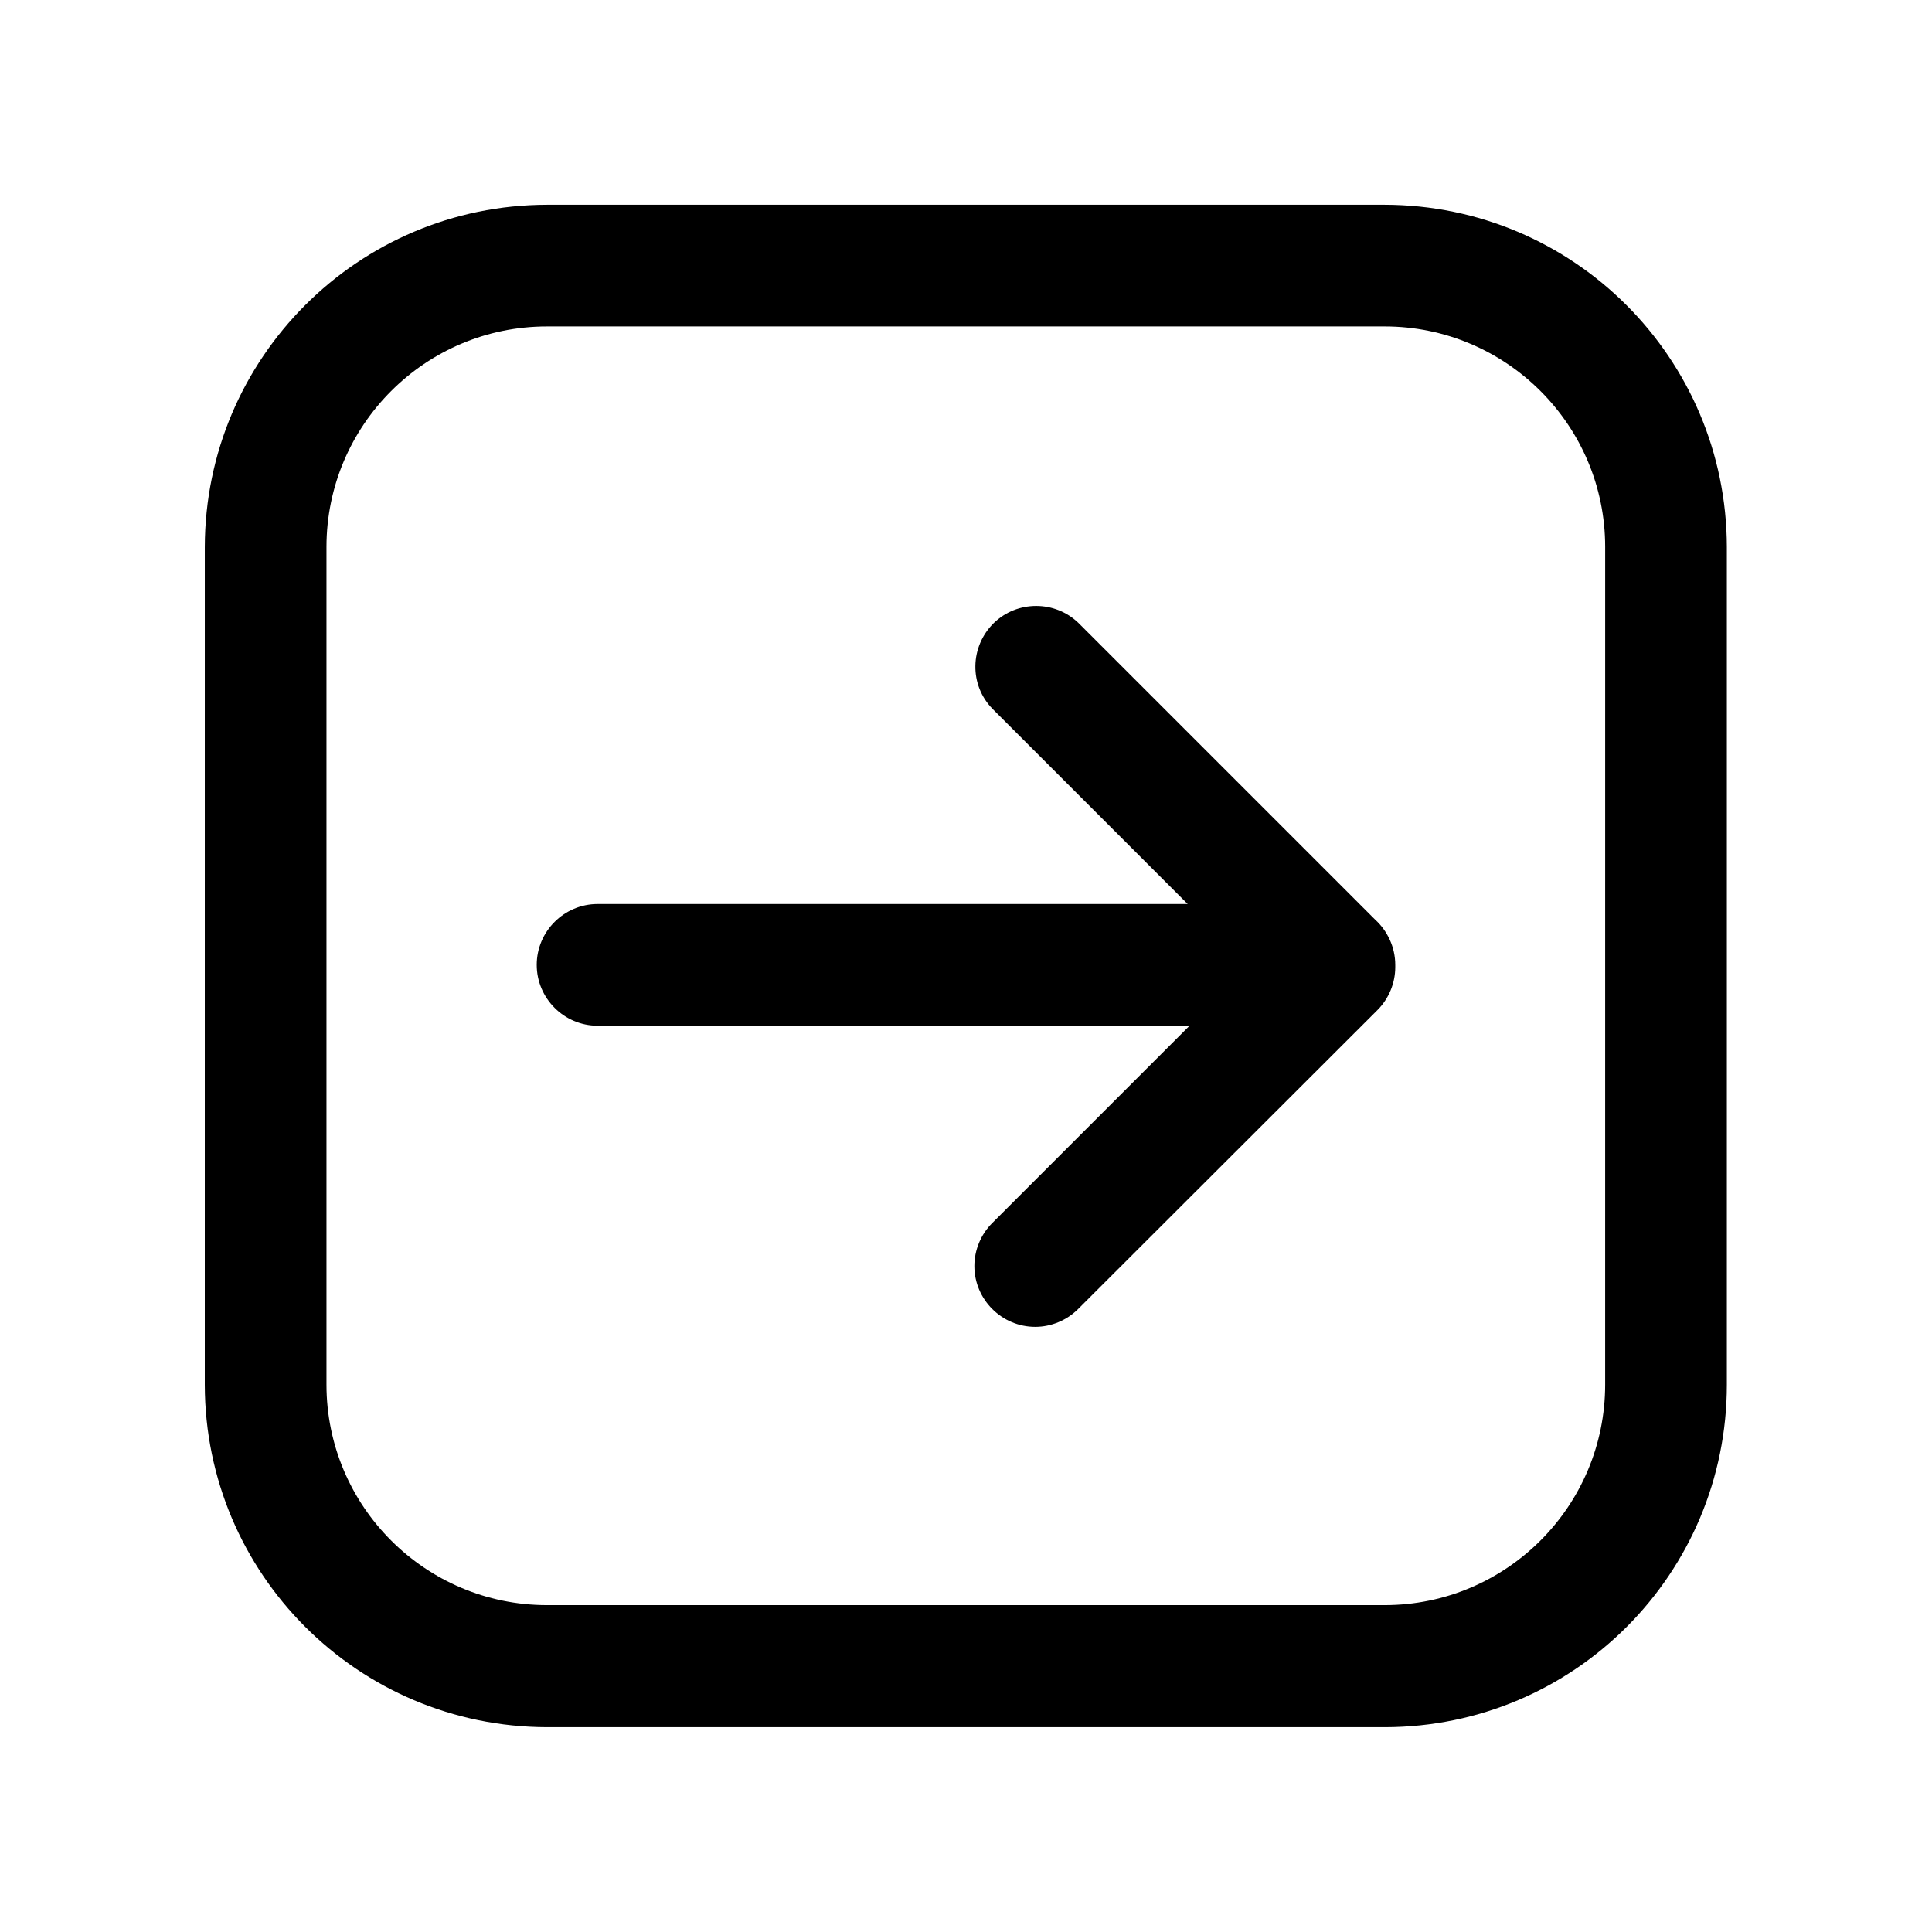
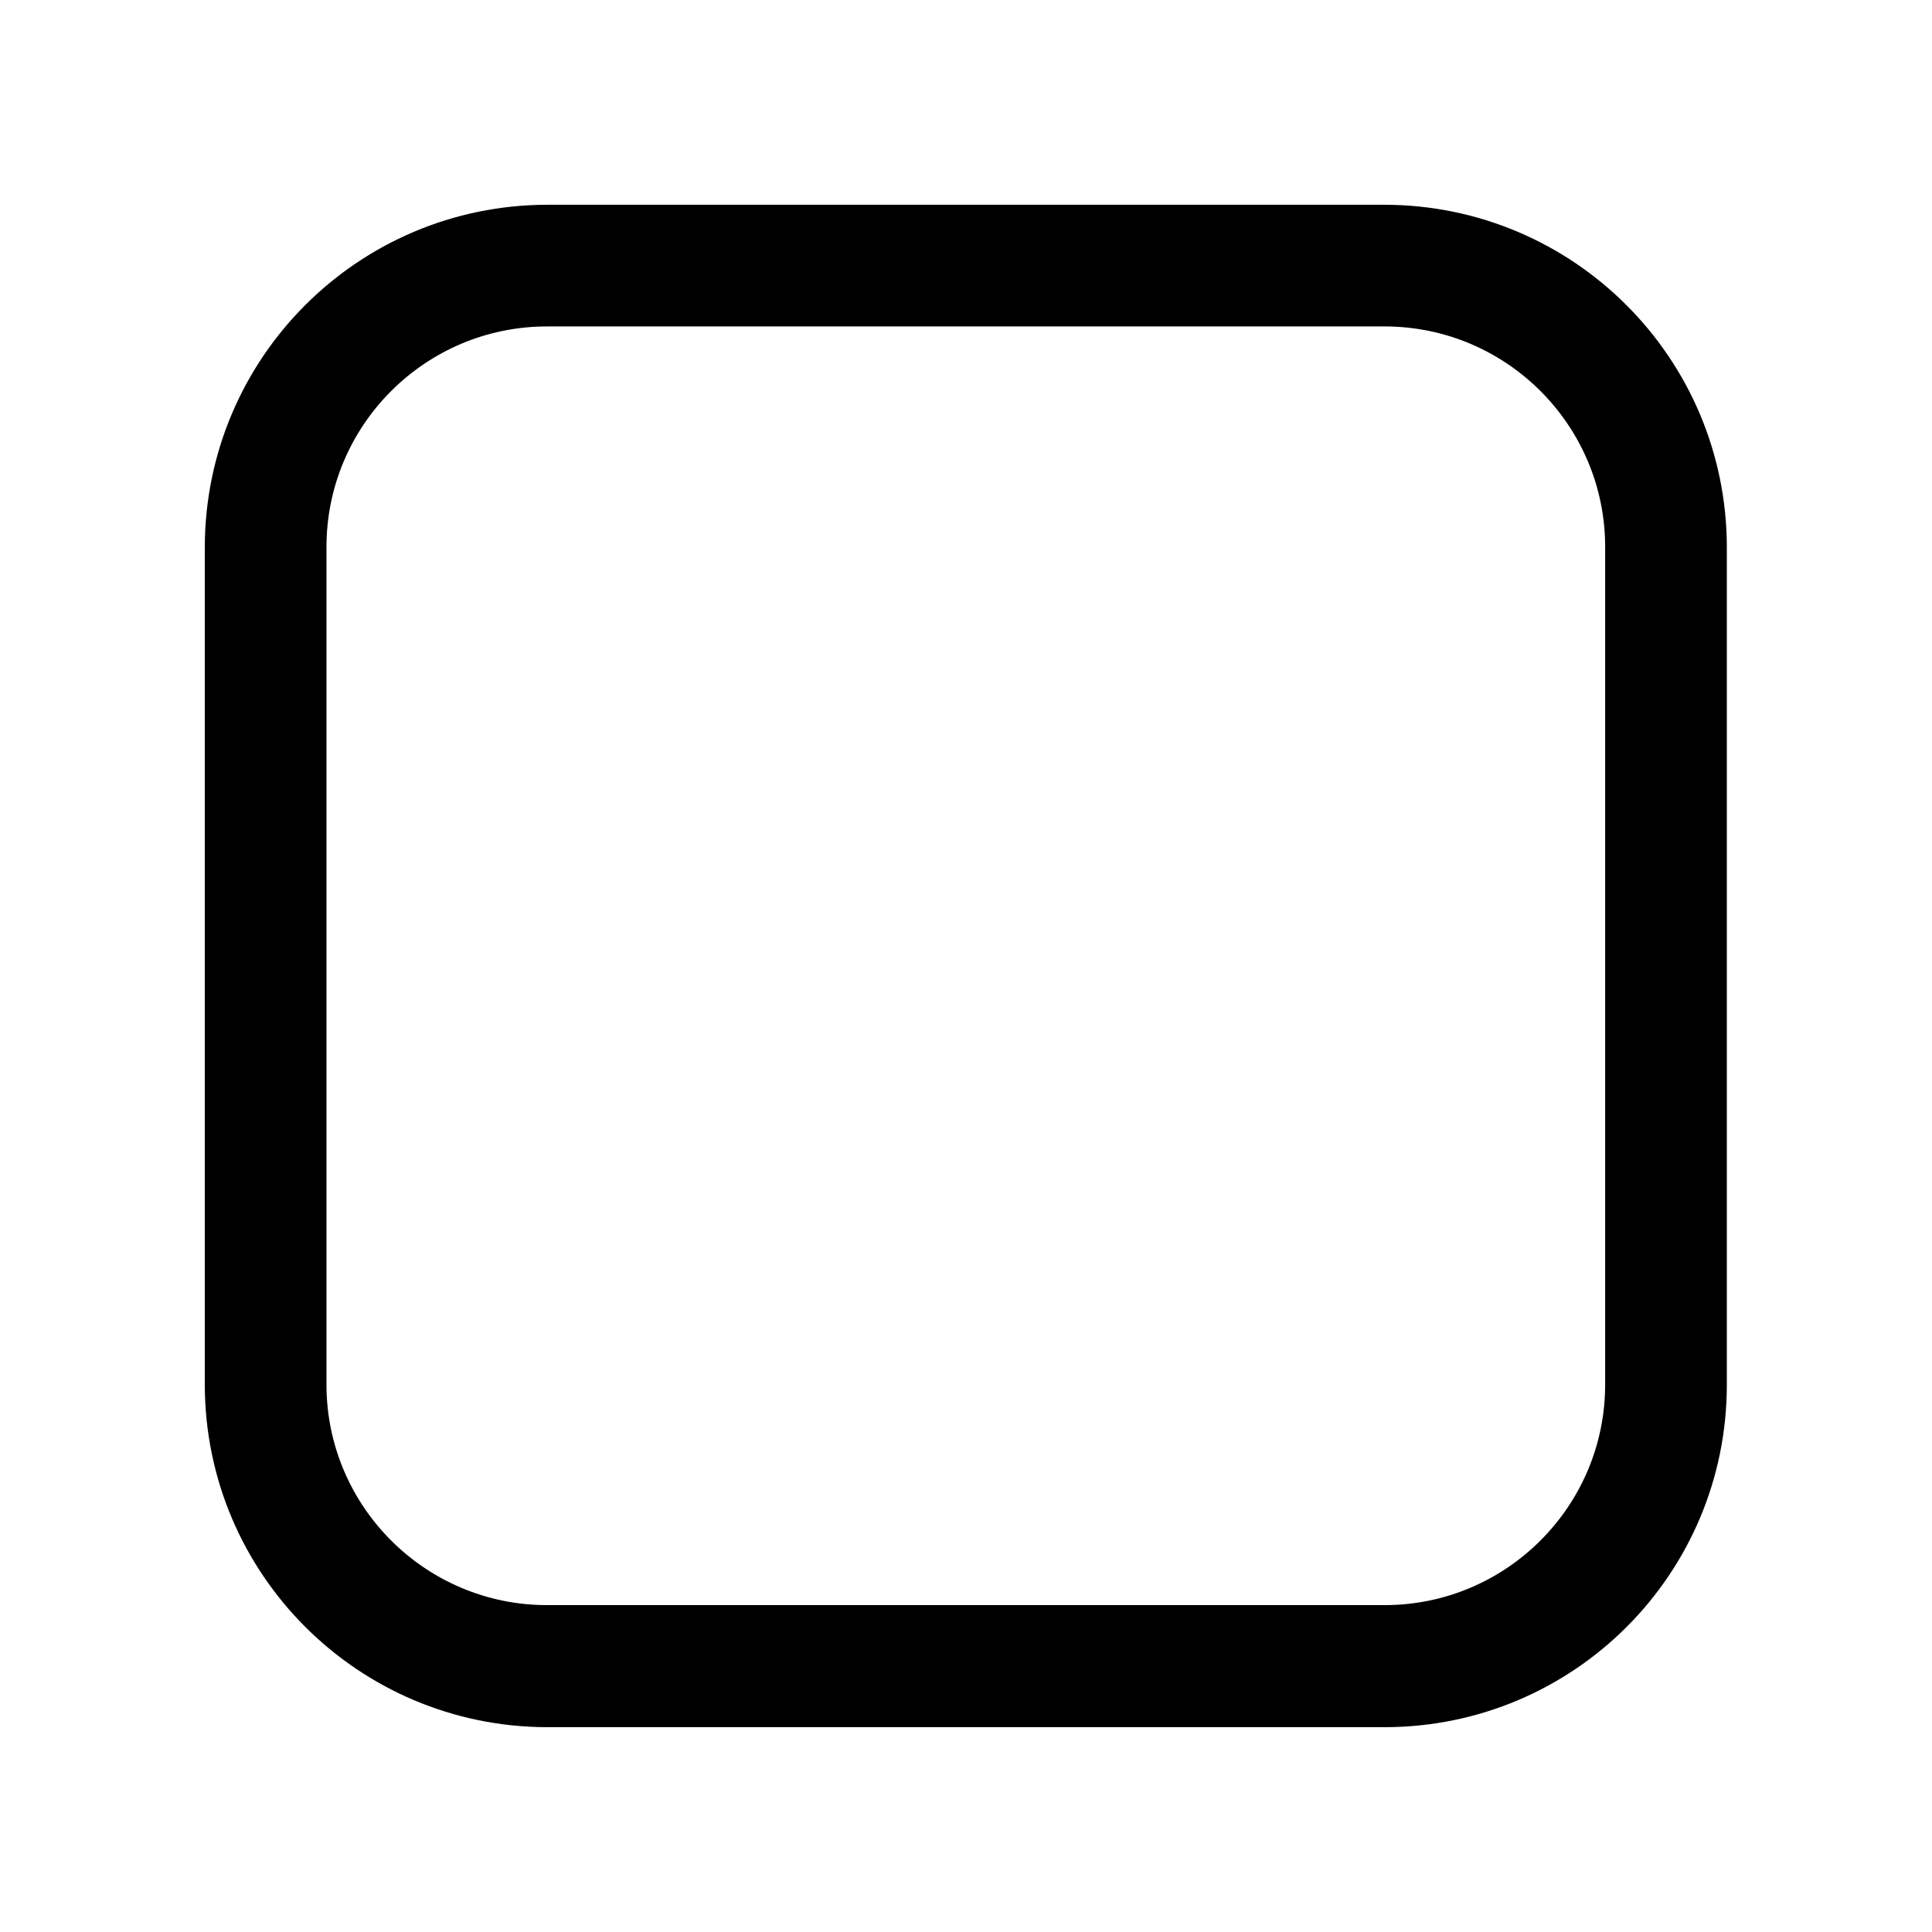
<svg xmlns="http://www.w3.org/2000/svg" fill="#000000" width="800px" height="800px" version="1.1" viewBox="144 144 512 512">
  <g>
    <path d="m511.04 601.72h-222.08c-50.078-0.102-90.586-40.605-90.688-90.688l0.004-222.08c0.102-50.078 40.605-90.586 90.688-90.688h221.98c50.078 0.102 90.586 40.605 90.688 90.688v221.98c0 50.184-40.508 90.691-90.586 90.789zm-222.08-371.21c-32.242 0-58.441 26.199-58.441 58.441v221.98c0 32.242 26.199 58.441 58.441 58.441h221.98c32.242 0 58.441-26.199 58.441-58.441l0.004-221.98c0-32.242-26.199-58.441-58.441-58.441z" />
-     <path d="m513.76 399.7c0-4.734-2.117-9.07-5.34-11.992l-78.594-78.594c-6.246-6.047-16.223-6.047-22.469 0-6.348 6.246-6.551 16.426-0.301 22.773l51.691 51.691h-156.39c-8.867 0-16.121 7.254-16.121 16.121 0 8.867 7.254 16.121 16.121 16.121h156.89l-52.297 52.297c-3.023 3.023-4.734 7.152-4.734 11.387 0 8.867 7.254 16.121 16.121 16.121 4.231 0 8.363-1.715 11.387-4.734l79.301-79.199c3.023-3.023 4.734-7.152 4.734-11.387z" />
  </g>
</svg>